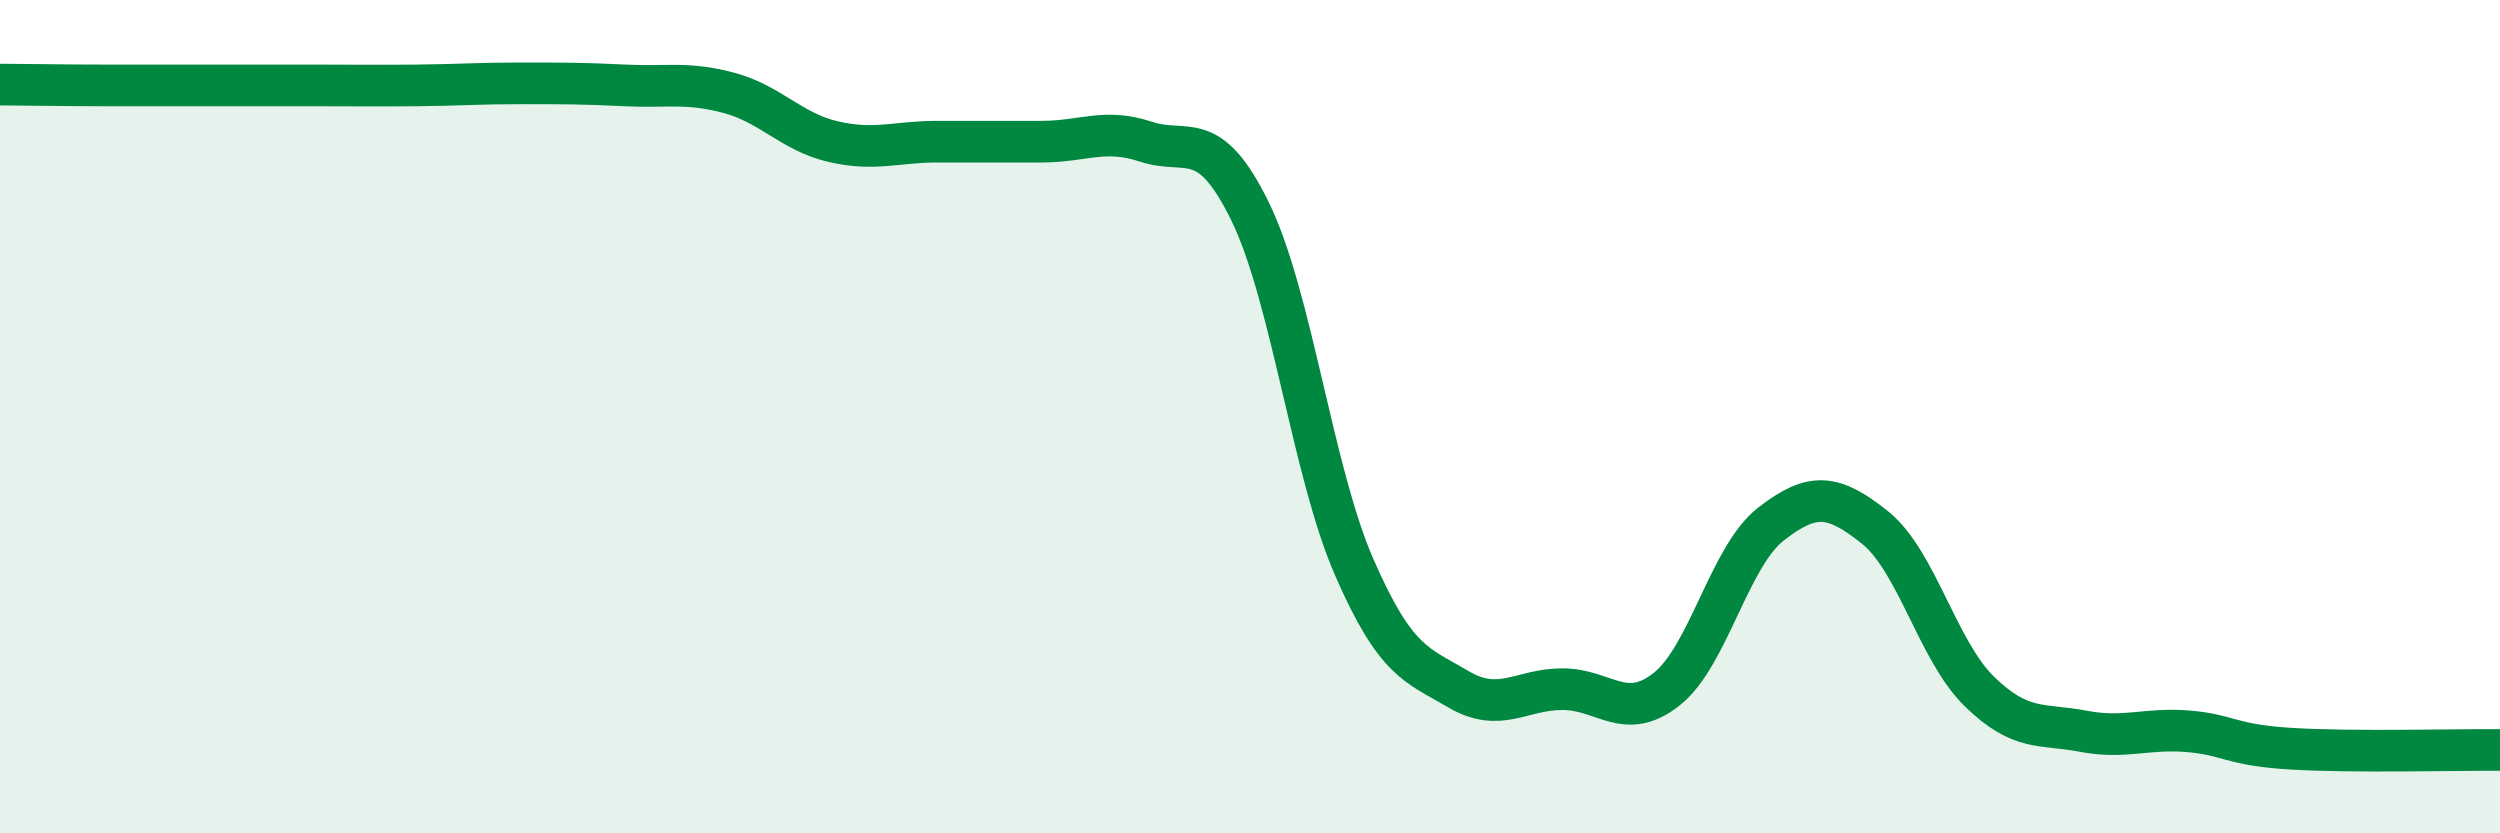
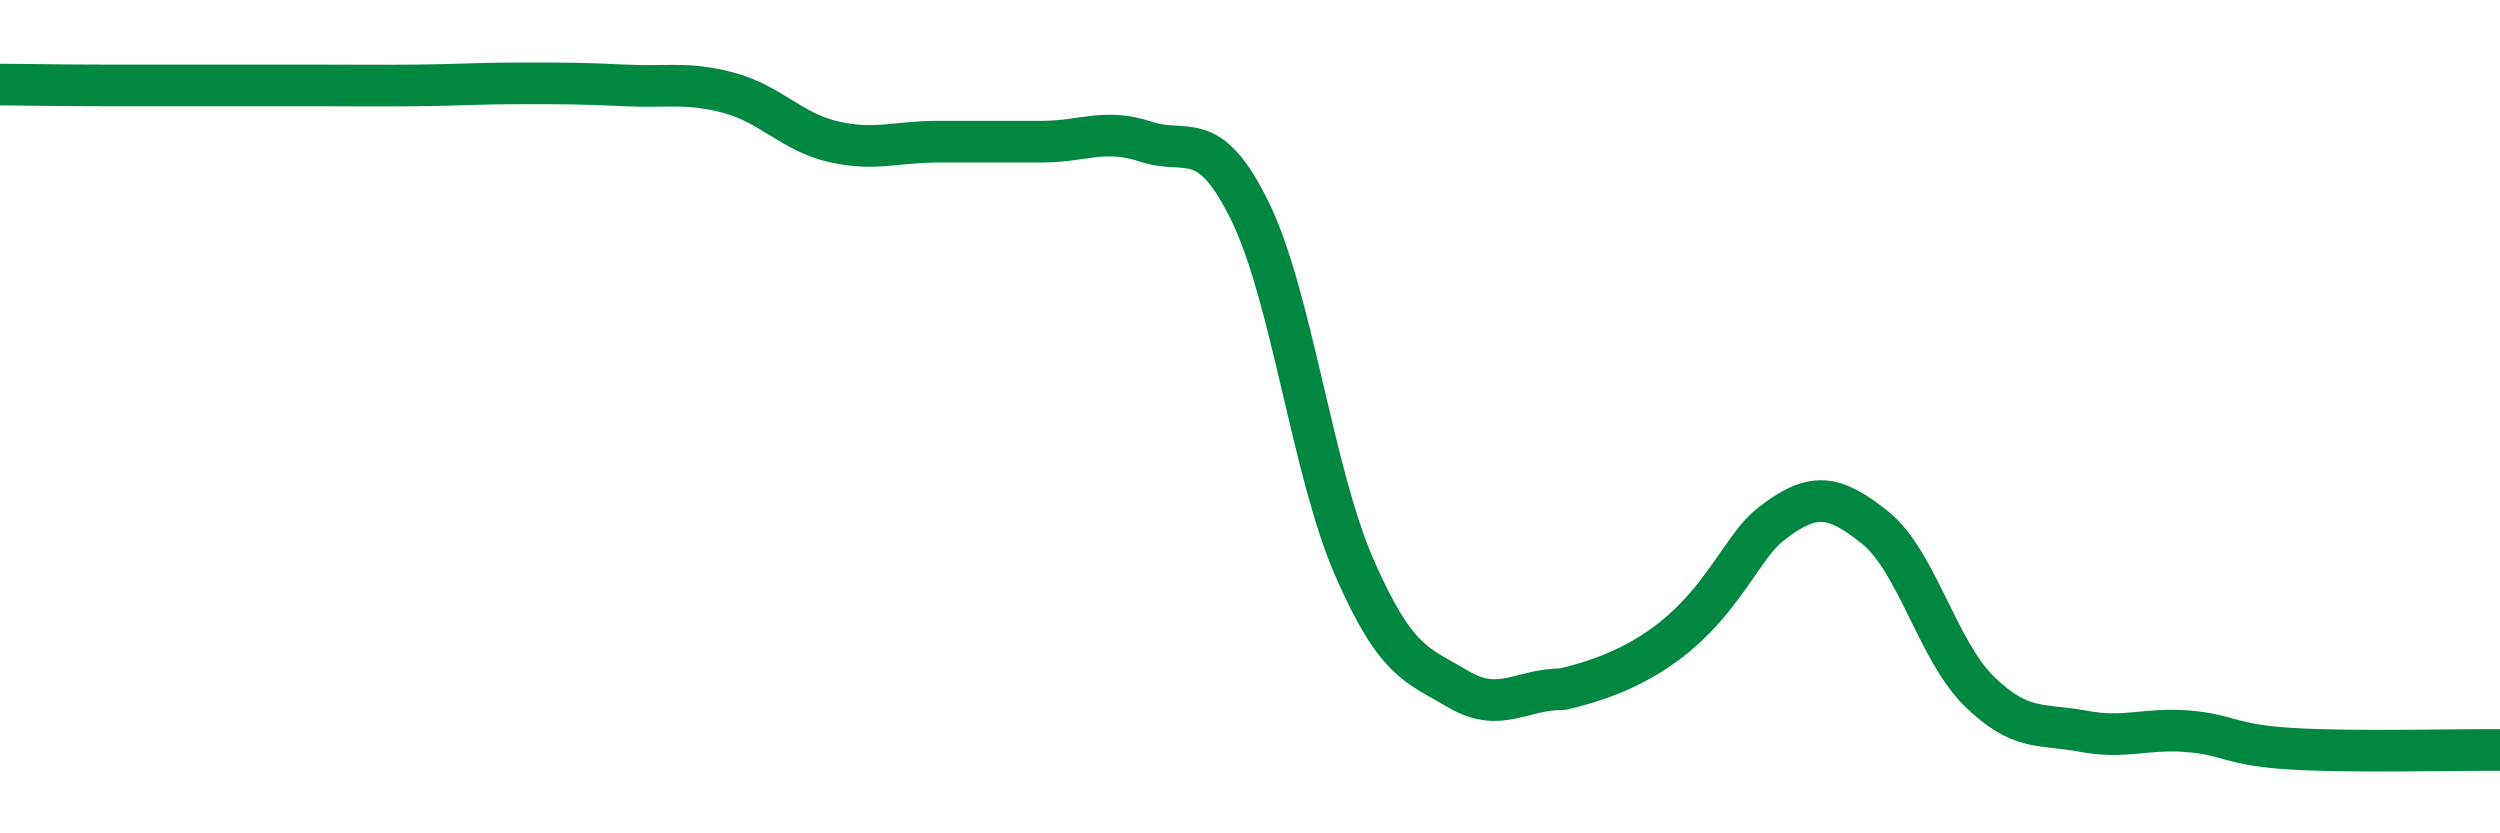
<svg xmlns="http://www.w3.org/2000/svg" width="60" height="20" viewBox="0 0 60 20">
-   <path d="M 0,2.03 C 0.5,2.03 1.5,2.05 2.5,2.05 C 3.5,2.05 4,2.05 5,2.05 C 6,2.05 6.5,2.05 7.5,2.05 C 8.5,2.05 9,2.06 10,2.05 C 11,2.04 11.5,2 12.5,2 C 13.5,2 14,2 15,2.05 C 16,2.1 16.5,1.96 17.5,2.23 C 18.5,2.5 19,3.17 20,3.4 C 21,3.63 21.5,3.4 22.5,3.4 C 23.5,3.4 24,3.4 25,3.4 C 26,3.4 26.5,3.07 27.5,3.4 C 28.5,3.73 29,3.03 30,5.07 C 31,7.11 31.5,11.32 32.5,13.61 C 33.5,15.9 34,15.95 35,16.54 C 36,17.13 36.5,16.54 37.5,16.54 C 38.5,16.54 39,17.33 40,16.54 C 41,15.75 41.5,13.36 42.5,12.58 C 43.5,11.8 44,11.86 45,12.66 C 46,13.46 46.5,15.61 47.5,16.59 C 48.5,17.57 49,17.36 50,17.55 C 51,17.74 51.5,17.47 52.5,17.55 C 53.5,17.63 53.5,17.88 55,17.97 C 56.5,18.06 59,17.99 60,18L60 20L0 20Z" fill="#008740" opacity="0.1" stroke-linecap="round" stroke-linejoin="round" />
-   <path d="M 0,2.03 C 0.5,2.03 1.5,2.05 2.5,2.05 C 3.5,2.05 4,2.05 5,2.05 C 6,2.05 6.5,2.05 7.5,2.05 C 8.5,2.05 9,2.06 10,2.05 C 11,2.04 11.5,2 12.5,2 C 13.5,2 14,2 15,2.05 C 16,2.1 16.5,1.96 17.5,2.23 C 18.5,2.5 19,3.17 20,3.4 C 21,3.63 21.5,3.4 22.5,3.4 C 23.5,3.4 24,3.4 25,3.4 C 26,3.4 26.5,3.07 27.5,3.4 C 28.5,3.73 29,3.03 30,5.07 C 31,7.11 31.5,11.32 32.5,13.61 C 33.5,15.9 34,15.95 35,16.54 C 36,17.13 36.5,16.54 37.5,16.54 C 38.5,16.54 39,17.33 40,16.54 C 41,15.75 41.5,13.36 42.5,12.58 C 43.5,11.8 44,11.86 45,12.66 C 46,13.46 46.5,15.61 47.5,16.59 C 48.5,17.57 49,17.36 50,17.55 C 51,17.74 51.5,17.47 52.5,17.55 C 53.5,17.63 53.5,17.88 55,17.97 C 56.5,18.06 59,17.99 60,18" stroke="#008740" stroke-width="1" fill="none" stroke-linecap="round" stroke-linejoin="round" />
+   <path d="M 0,2.03 C 0.5,2.03 1.5,2.05 2.5,2.05 C 3.5,2.05 4,2.05 5,2.05 C 6,2.05 6.5,2.05 7.5,2.05 C 8.5,2.05 9,2.06 10,2.05 C 11,2.04 11.5,2 12.5,2 C 13.5,2 14,2 15,2.05 C 16,2.1 16.5,1.96 17.5,2.23 C 18.5,2.5 19,3.17 20,3.4 C 21,3.63 21.5,3.4 22.5,3.4 C 23.5,3.4 24,3.4 25,3.4 C 26,3.4 26.5,3.07 27.5,3.4 C 28.5,3.73 29,3.03 30,5.07 C 31,7.11 31.5,11.32 32.5,13.61 C 33.5,15.9 34,15.95 35,16.54 C 36,17.13 36.5,16.54 37.5,16.54 C 41,15.75 41.5,13.36 42.5,12.58 C 43.5,11.8 44,11.86 45,12.66 C 46,13.46 46.5,15.61 47.5,16.59 C 48.5,17.57 49,17.36 50,17.55 C 51,17.74 51.5,17.47 52.5,17.55 C 53.5,17.63 53.5,17.88 55,17.97 C 56.5,18.06 59,17.99 60,18" stroke="#008740" stroke-width="1" fill="none" stroke-linecap="round" stroke-linejoin="round" />
</svg>